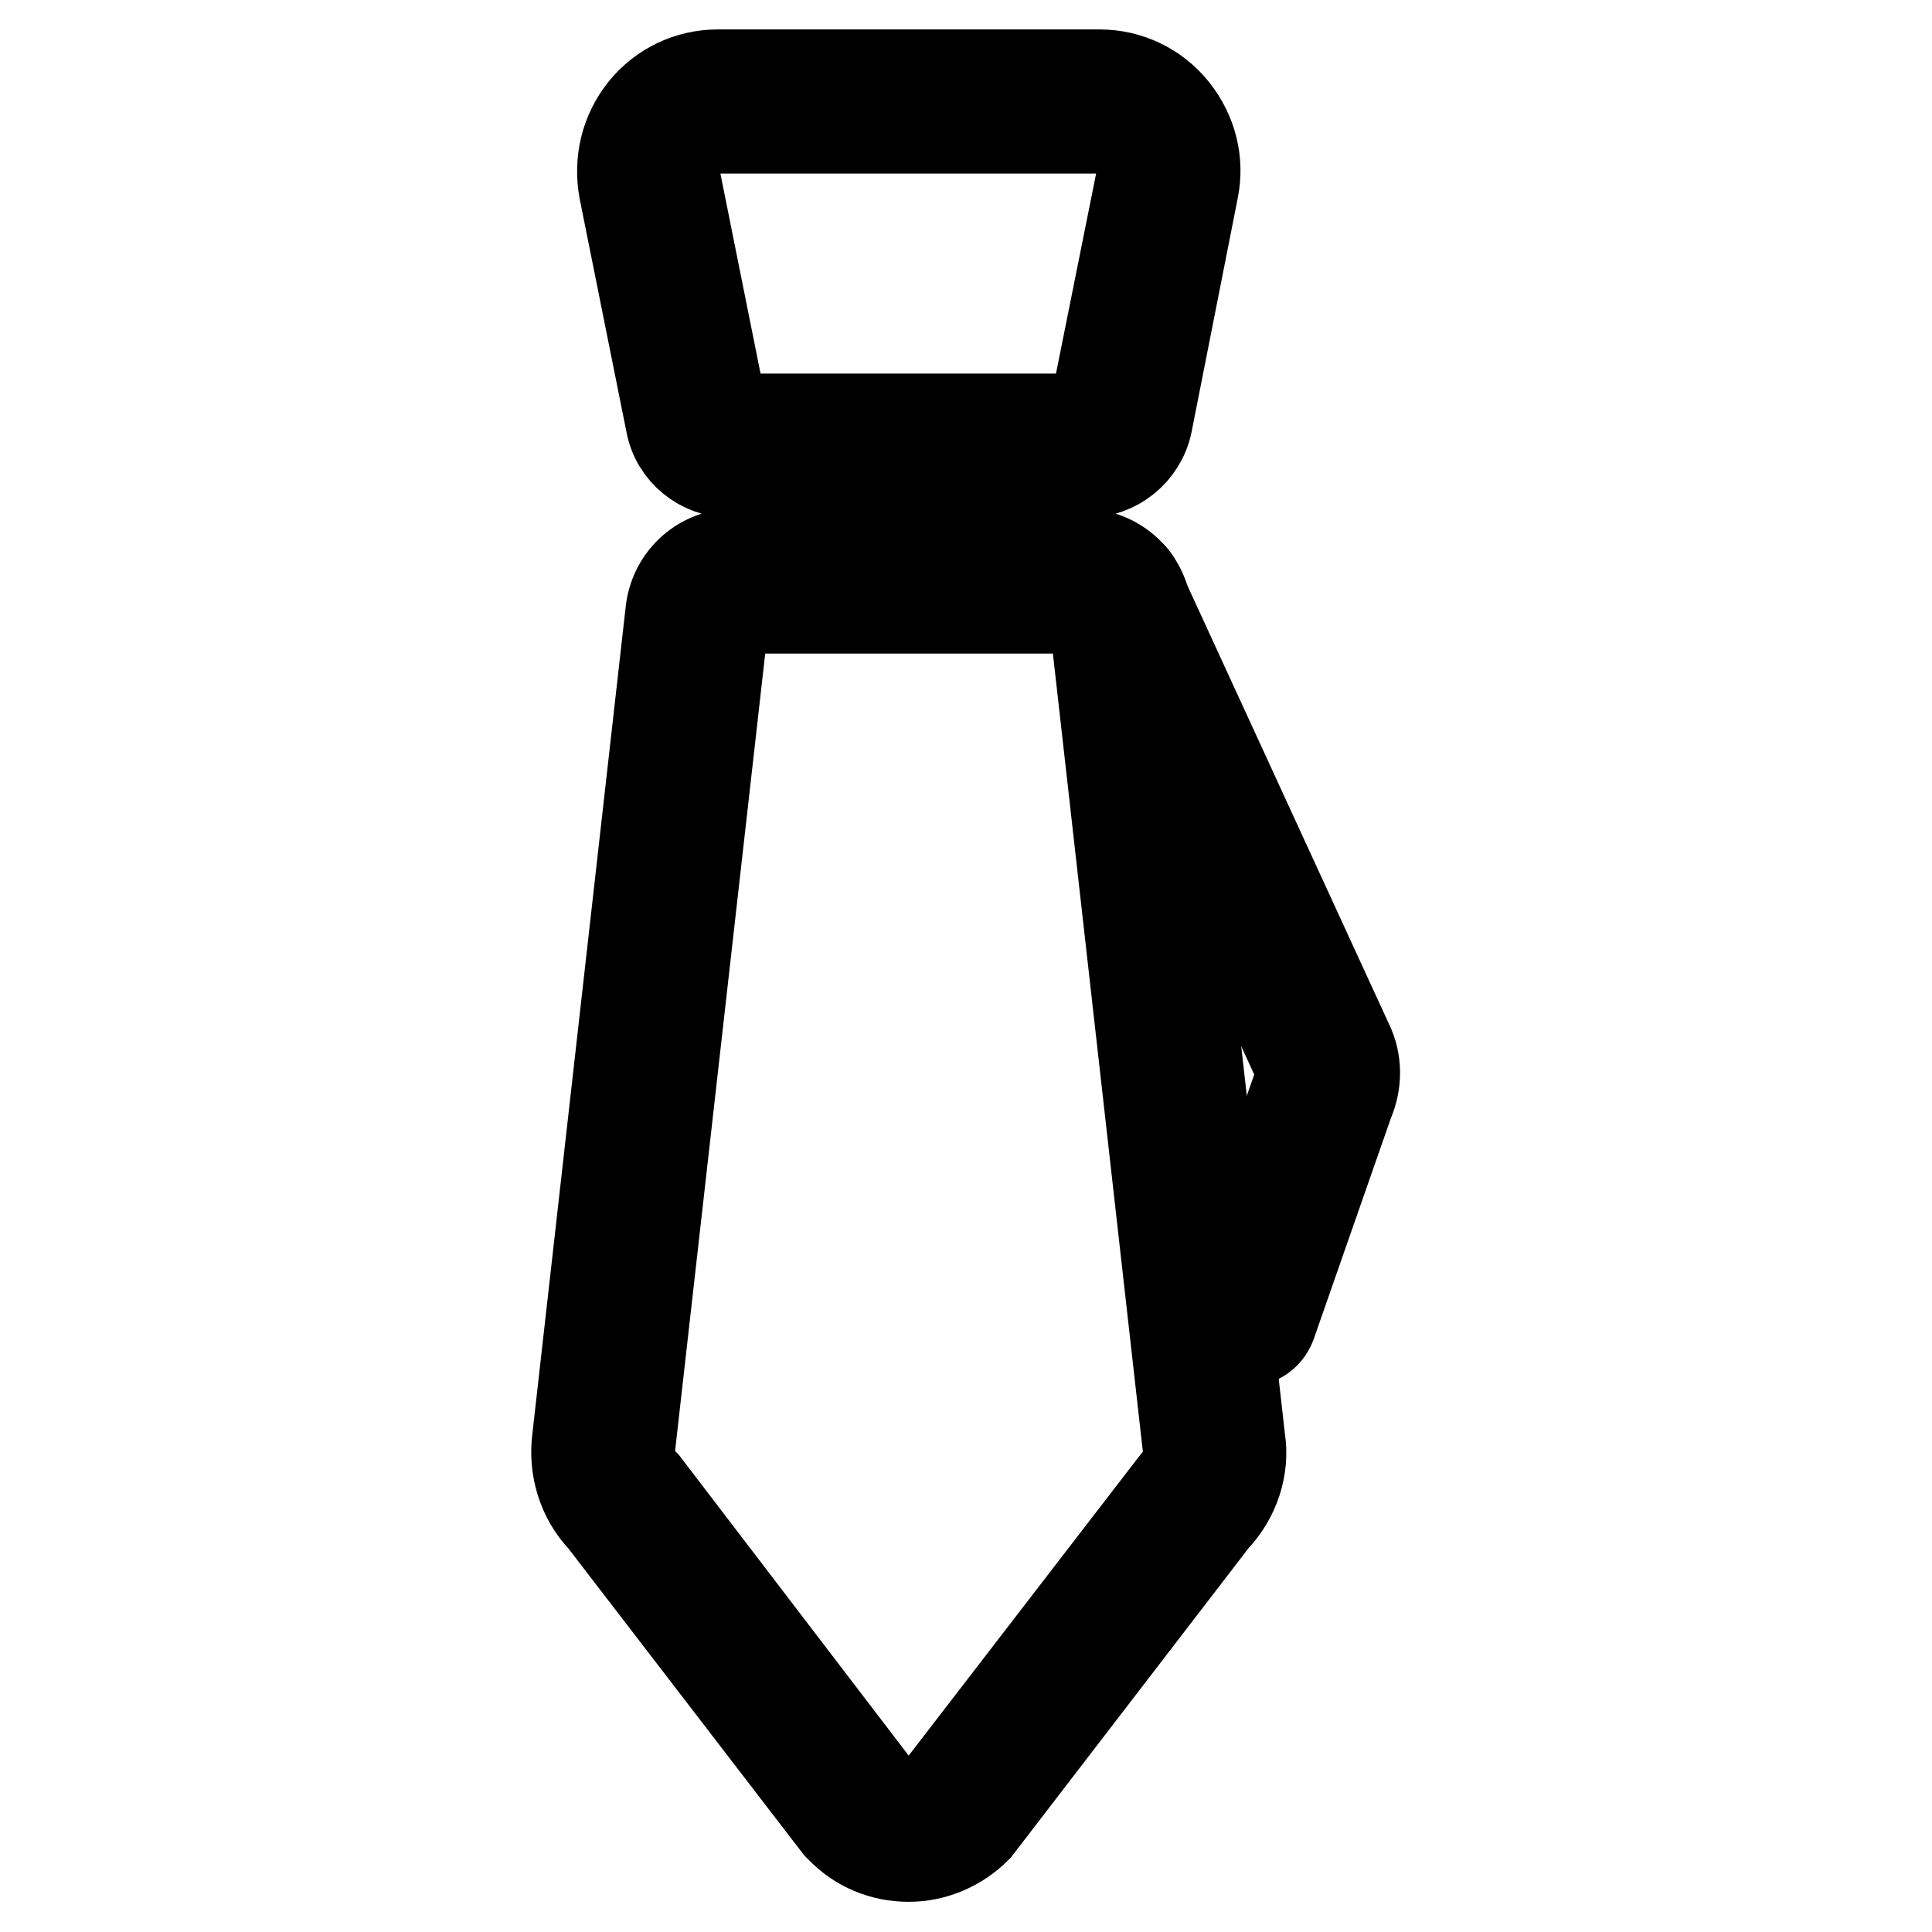
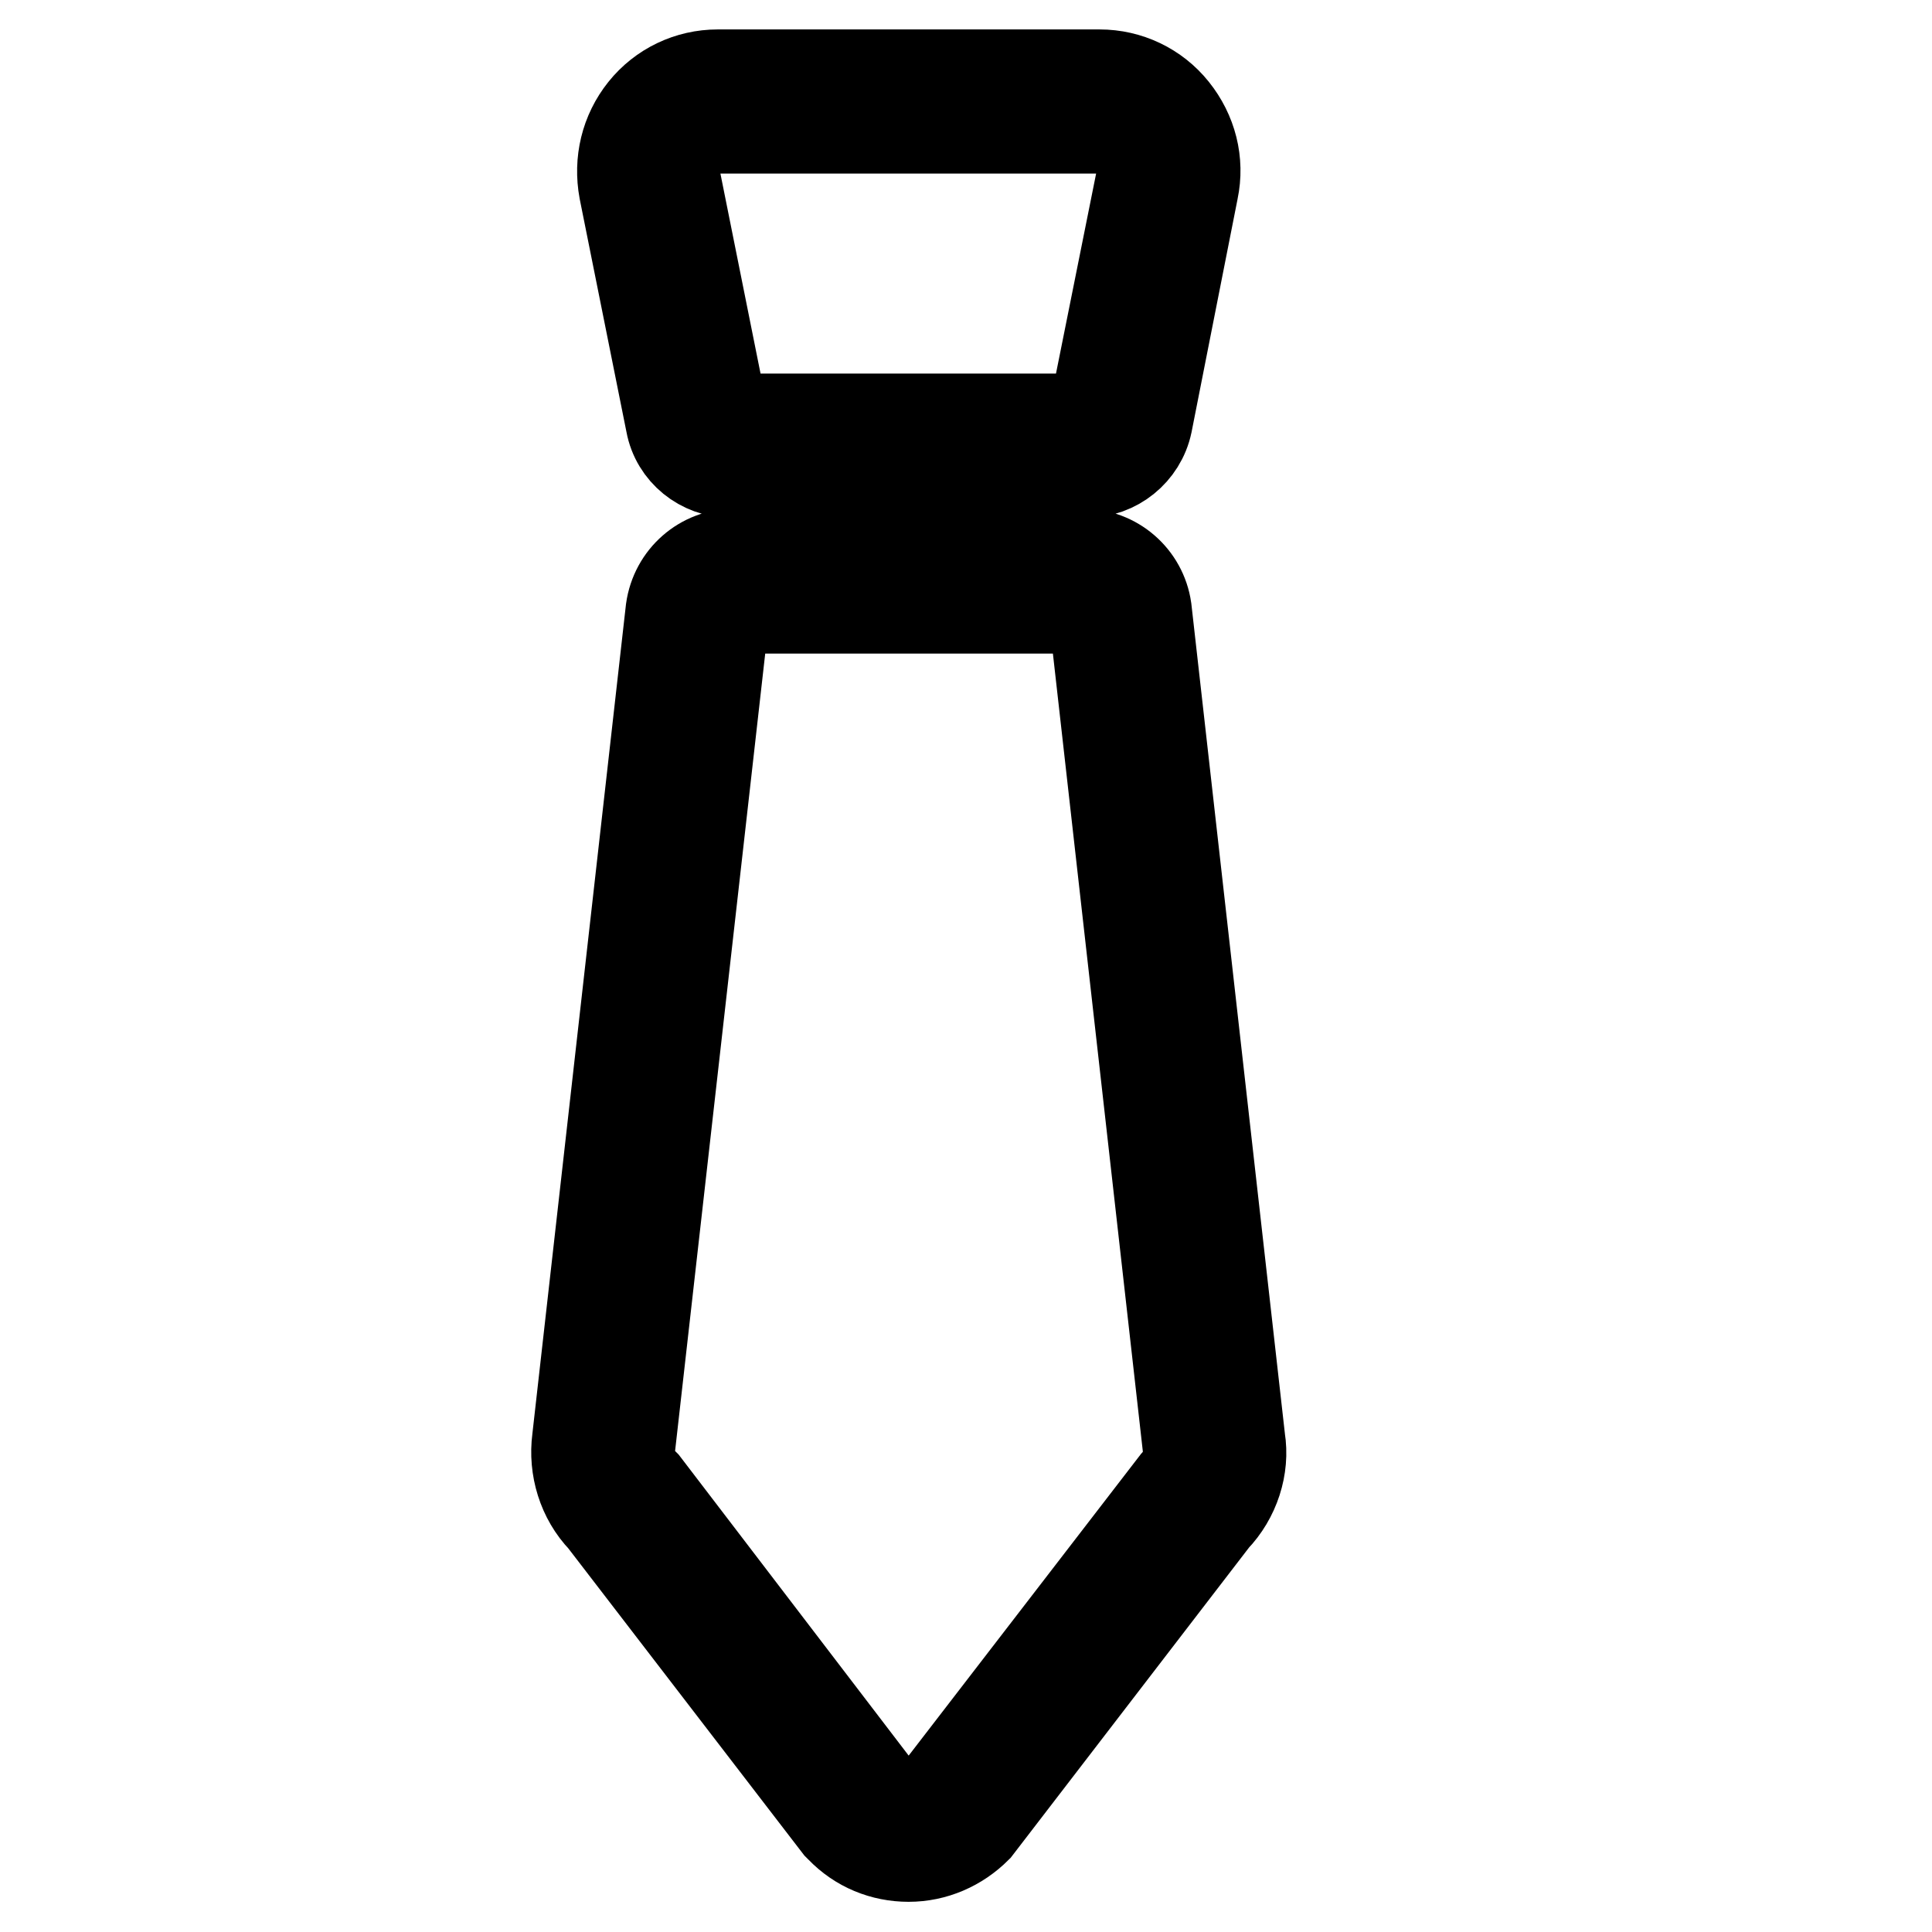
<svg xmlns="http://www.w3.org/2000/svg" version="1.1" x="0px" y="0px" viewBox="0 0 256 256" enable-background="new 0 0 256 256" xml:space="preserve">
  <g>
    <path stroke-width="12" fill-opacity="0" stroke="#000000" d="M144,62.6H96.8c-3.8,0-7.2-2.7-7.9-6.5l-6.2-30.9c-0.7-3.8,0.2-7.6,2.6-10.6c2.4-3,6-4.7,9.8-4.7h50.6 c3.8,0,7.4,1.7,9.8,4.7c2.4,3,3.4,6.8,2.6,10.6L152,56.1C151.2,59.9,147.8,62.6,144,62.6L144,62.6z M95.1,17 c-1.7,0-3.3,0.8-4.4,2.1c-1.1,1.3-1.5,3-1.2,4.7l6.2,30.9c0.1,0.5,0.5,0.8,1,0.8H144c0.5,0,0.9-0.3,1-0.8l6.2-30.9 c0.3-1.7-0.1-3.4-1.2-4.7s-2.7-2.1-4.4-2.1H95.1z M120.4,246c-3.4,0-6.6-1.3-9-3.8l-0.3-0.3l-31.2-40.6c-2.7-2.8-3.9-6.8-3.4-10.6 L88.9,80.8c0.6-4.3,4.2-7.4,8.4-7.4h46.2c4.2,0,7.8,3.1,8.4,7.3l12.4,110c0.6,3.7-0.7,7.7-3.4,10.5l-31.5,41 C127,244.6,123.8,246,120.4,246z M116.5,237.4c2.1,2,5.6,2,7.8,0l31.5-40.9c1.2-1.3,1.8-3.1,1.6-4.8l-12.4-110 c-0.1-0.6-0.7-1.1-1.4-1.1H97.3c-0.7,0-1.3,0.5-1.4,1.2L83.5,191.5c-0.3,1.9,0.3,3.7,1.6,4.9l0.3,0.3L116.5,237.4L116.5,237.4z" />
-     <path stroke-width="12" fill-opacity="0" stroke="#000000" d="M165.2,177.7c-0.4,0-0.8-0.1-1.2-0.2c-1.8-0.6-2.8-2.6-2.2-4.5l10.5-29.9c0.3-0.6,0.3-1.2,0-1.8l-28.1-61 c-0.8-1.8,0-3.9,1.7-4.7c1.8-0.8,3.9,0,4.7,1.7l28,60.9c1.2,2.4,1.2,5.3,0.1,7.8l-10.2,29.2C168,176.8,166.7,177.7,165.2,177.7 L165.2,177.7z" />
  </g>
</svg>